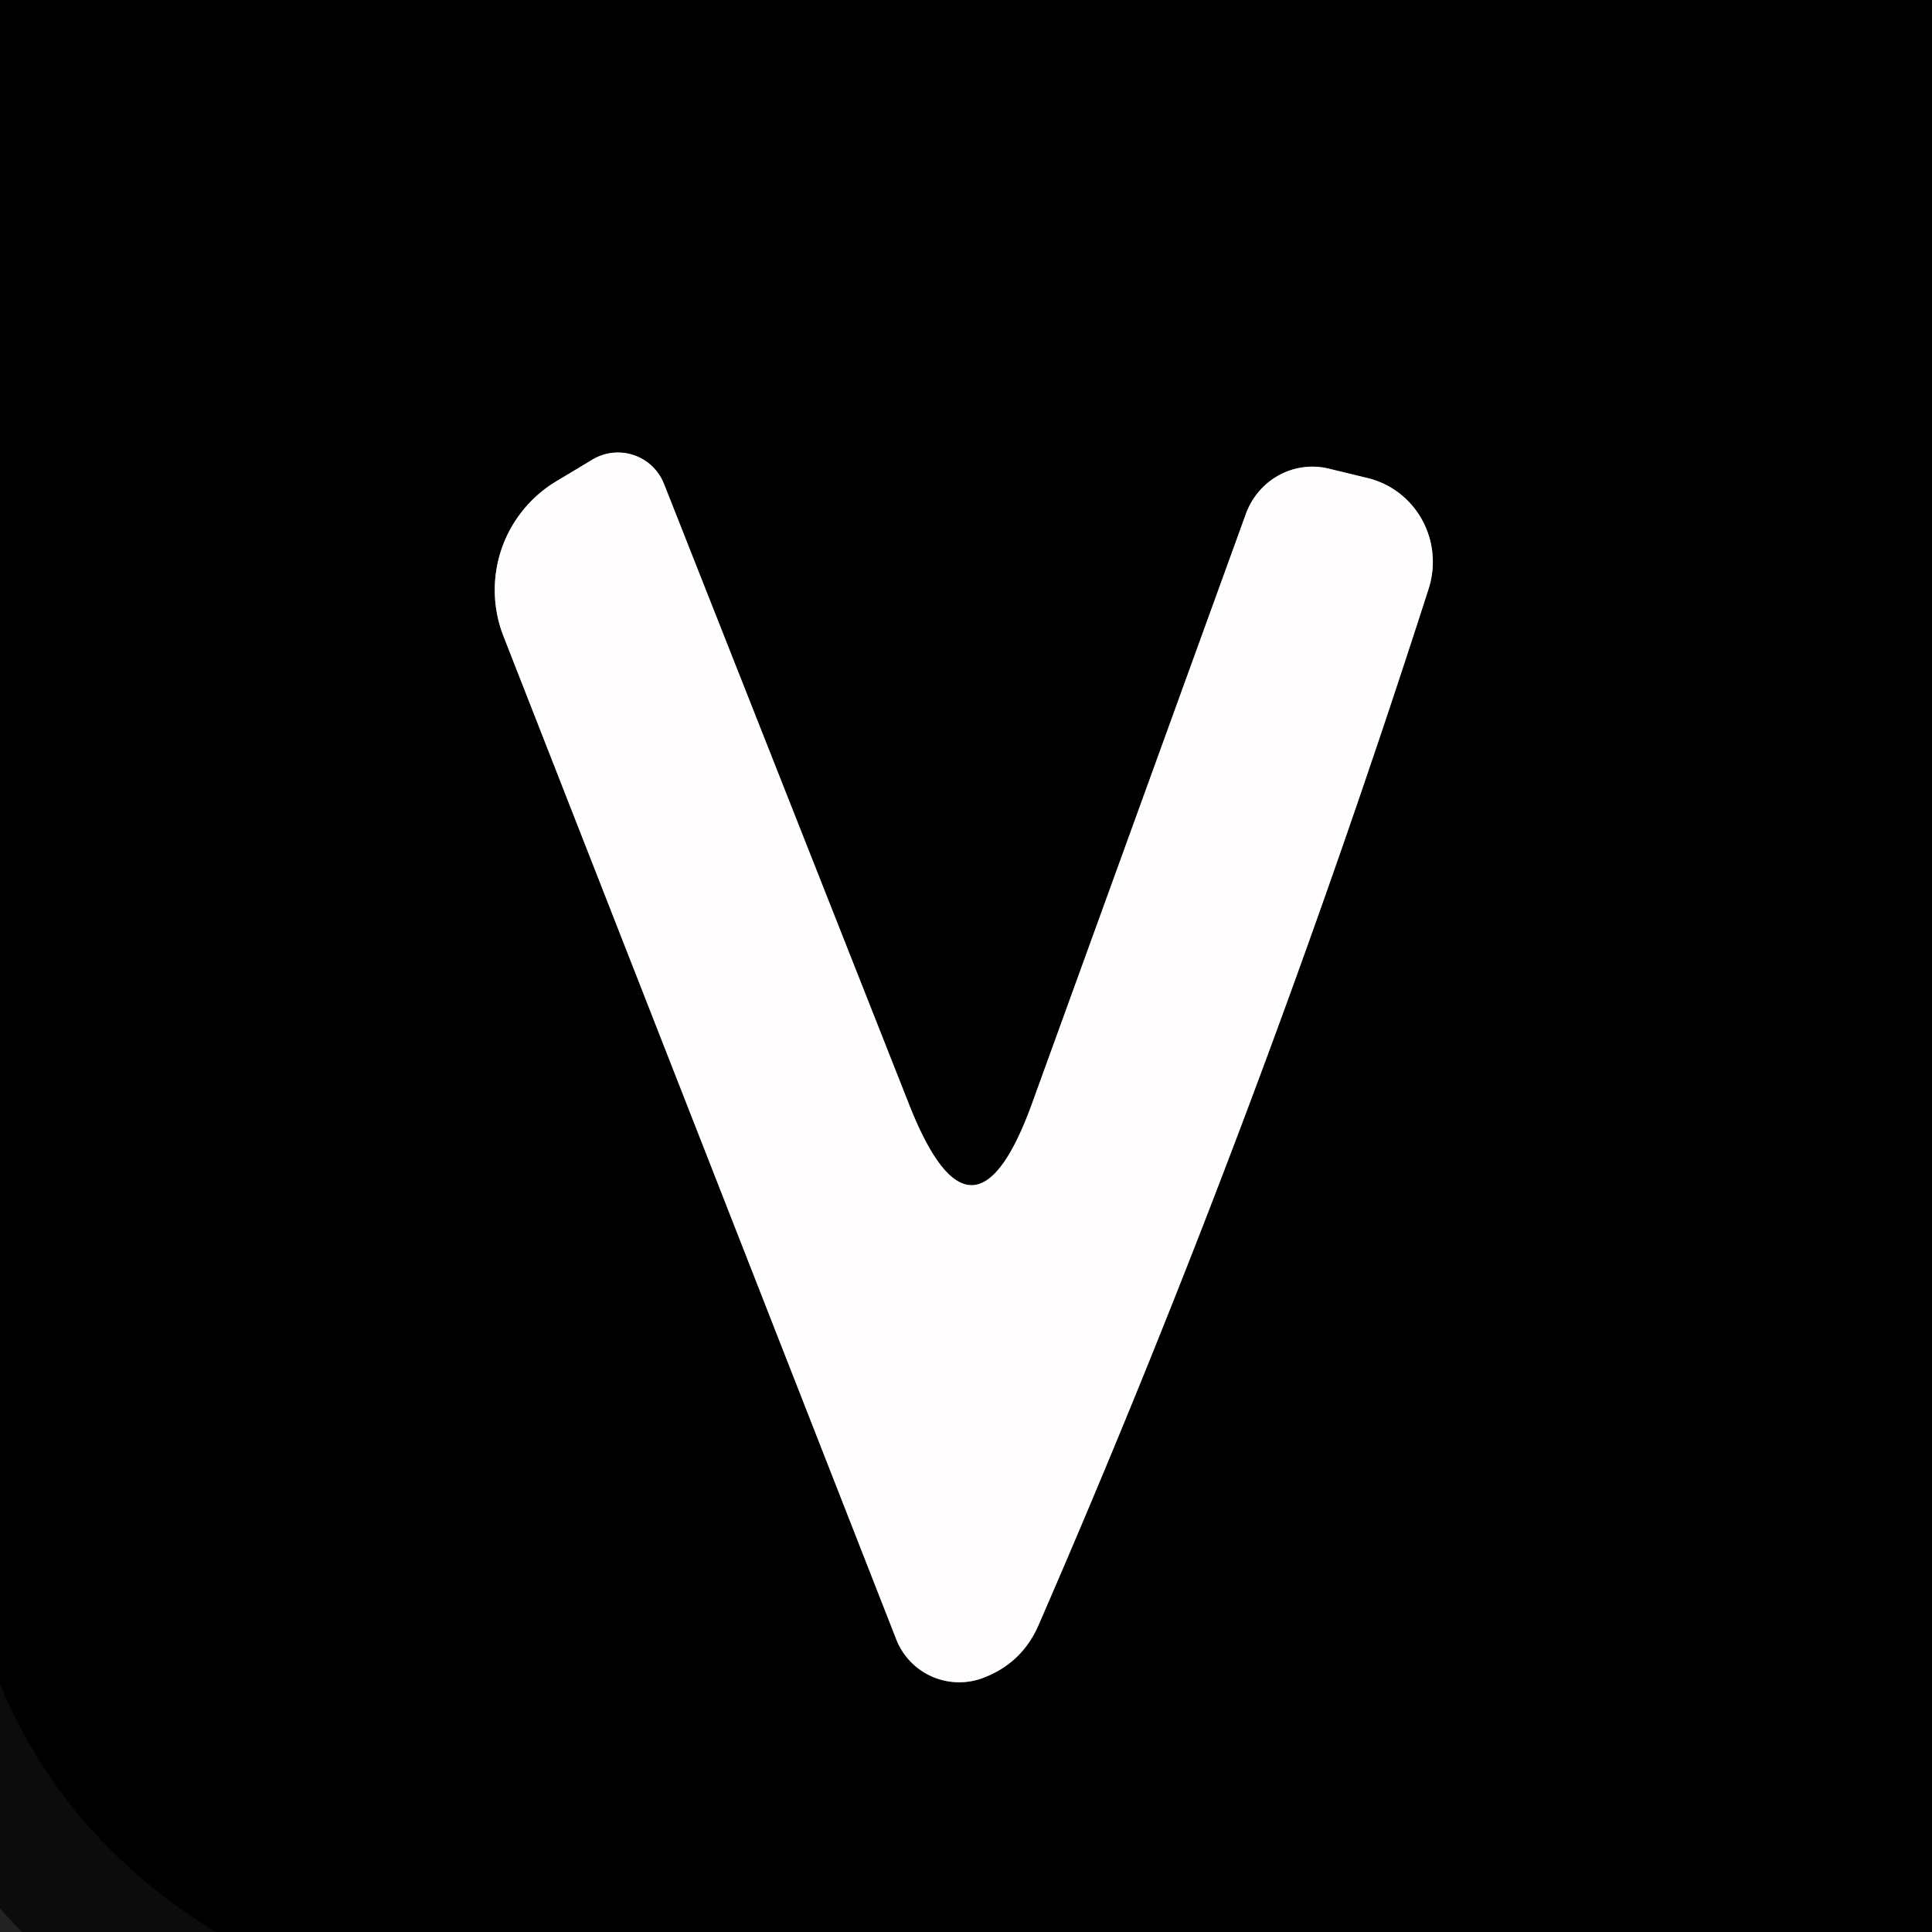
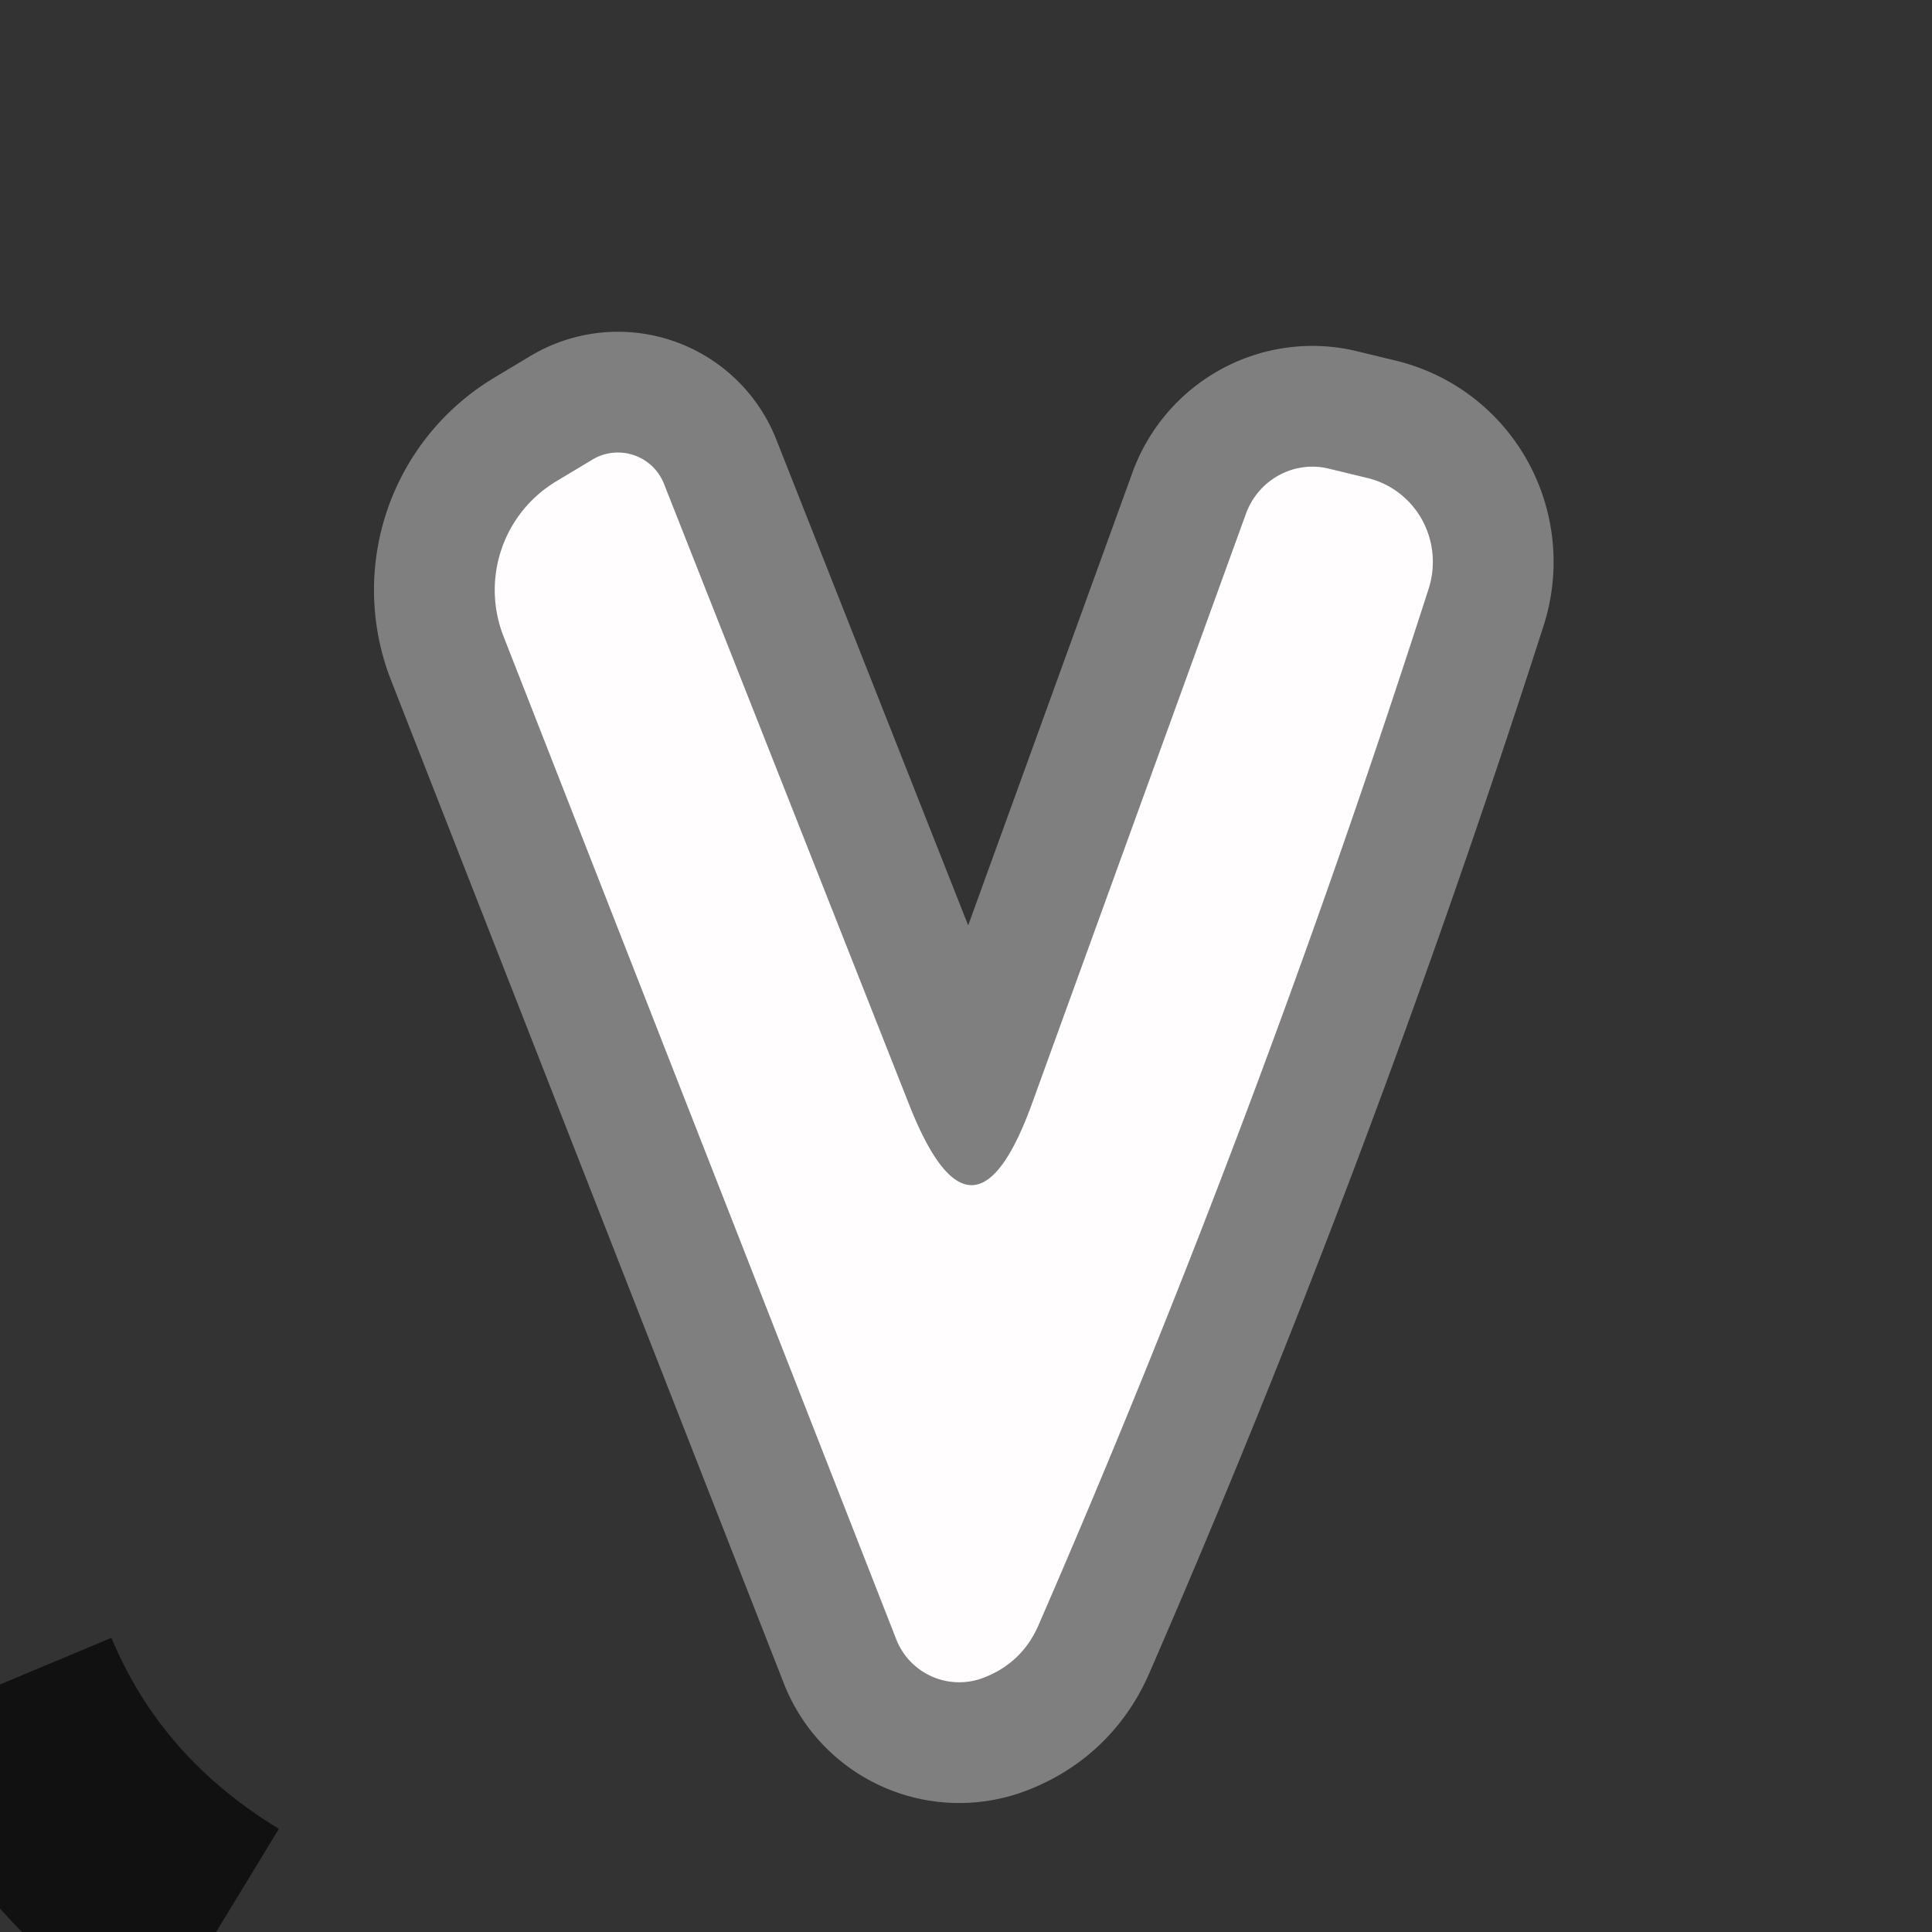
<svg xmlns="http://www.w3.org/2000/svg" version="1.1" viewBox="0.00 0.00 16.00 16.00">
  <rect x="0.00" y="0.00" width="16.00" height="16.00" fill="#333333" stroke="none" />
  <g stroke-width="2.00" fill="none" stroke-linecap="butt">
    <path stroke="#000000" stroke-opacity="0.659" vector-effect="non-scaling-stroke" d="   M 1.79 16.00   Q 0.54 15.24 0.00 13.95" />
    <path stroke="#807f7f" vector-effect="non-scaling-stroke" d="   M 7.53 9.15   L 5.50 4.01   A 0.41 0.41 0.0 0 0 4.90 3.81   L 4.60 3.99   A 1.05 1.05 0.0 0 0 4.17 5.27   L 7.42 13.57   A 0.56 0.56 0.0 0 0 8.13 13.90   Q 8.46 13.78 8.60 13.46   Q 10.41 9.30 11.83 4.88   A 0.72 0.71 -73.7 0 0 11.33 3.96   L 11.00 3.88   A 0.59 0.58 -73.1 0 0 10.32 4.25   L 8.55 9.13   Q 8.06 10.49 7.53 9.15" />
  </g>
-   <path fill="#000000" d="   M 0.00 0.00   L 16.00 0.00   L 16.00 16.00   L 1.79 16.00   Q 0.54 15.24 0.00 13.95   L 0.00 0.00   Z   M 7.53 9.15   L 5.50 4.01   A 0.41 0.41 0.0 0 0 4.90 3.81   L 4.60 3.99   A 1.05 1.05 0.0 0 0 4.17 5.27   L 7.42 13.57   A 0.56 0.56 0.0 0 0 8.13 13.90   Q 8.46 13.78 8.60 13.46   Q 10.41 9.30 11.83 4.88   A 0.72 0.71 -73.7 0 0 11.33 3.96   L 11.00 3.88   A 0.59 0.58 -73.1 0 0 10.32 4.25   L 8.55 9.13   Q 8.06 10.49 7.53 9.15   Z" />
  <path fill="#fffdfe" d="   M 7.53 9.15   Q 8.06 10.49 8.55 9.13   L 10.32 4.25   A 0.59 0.58 -73.1 0 1 11.00 3.88   L 11.33 3.96   A 0.72 0.71 -73.7 0 1 11.83 4.88   Q 10.41 9.30 8.60 13.46   Q 8.46 13.78 8.13 13.90   A 0.56 0.56 0.0 0 1 7.42 13.57   L 4.17 5.27   A 1.05 1.05 0.0 0 1 4.60 3.99   L 4.90 3.81   A 0.41 0.41 0.0 0 1 5.50 4.01   L 7.53 9.15   Z" />
-   <path fill="#000000" fill-opacity="0.318" d="   M 0.00 13.95   Q 0.54 15.24 1.79 16.00   L 0.00 16.00   L 0.00 13.95   Z" />
</svg>